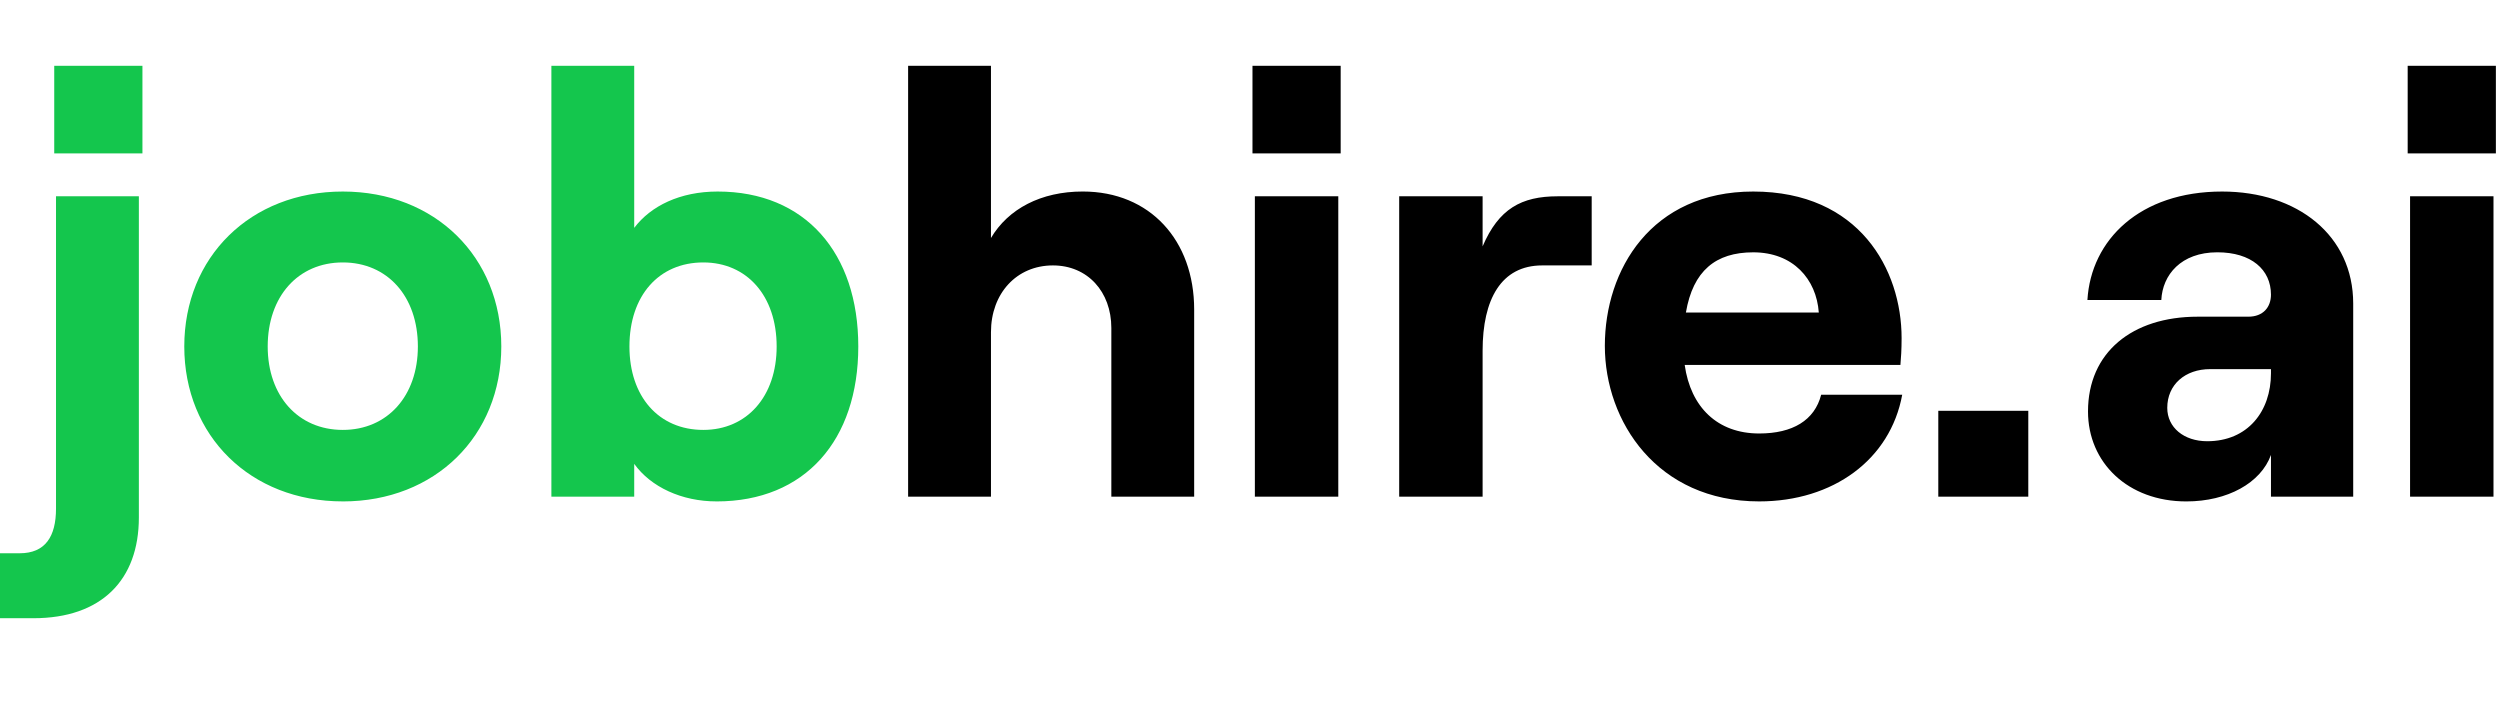
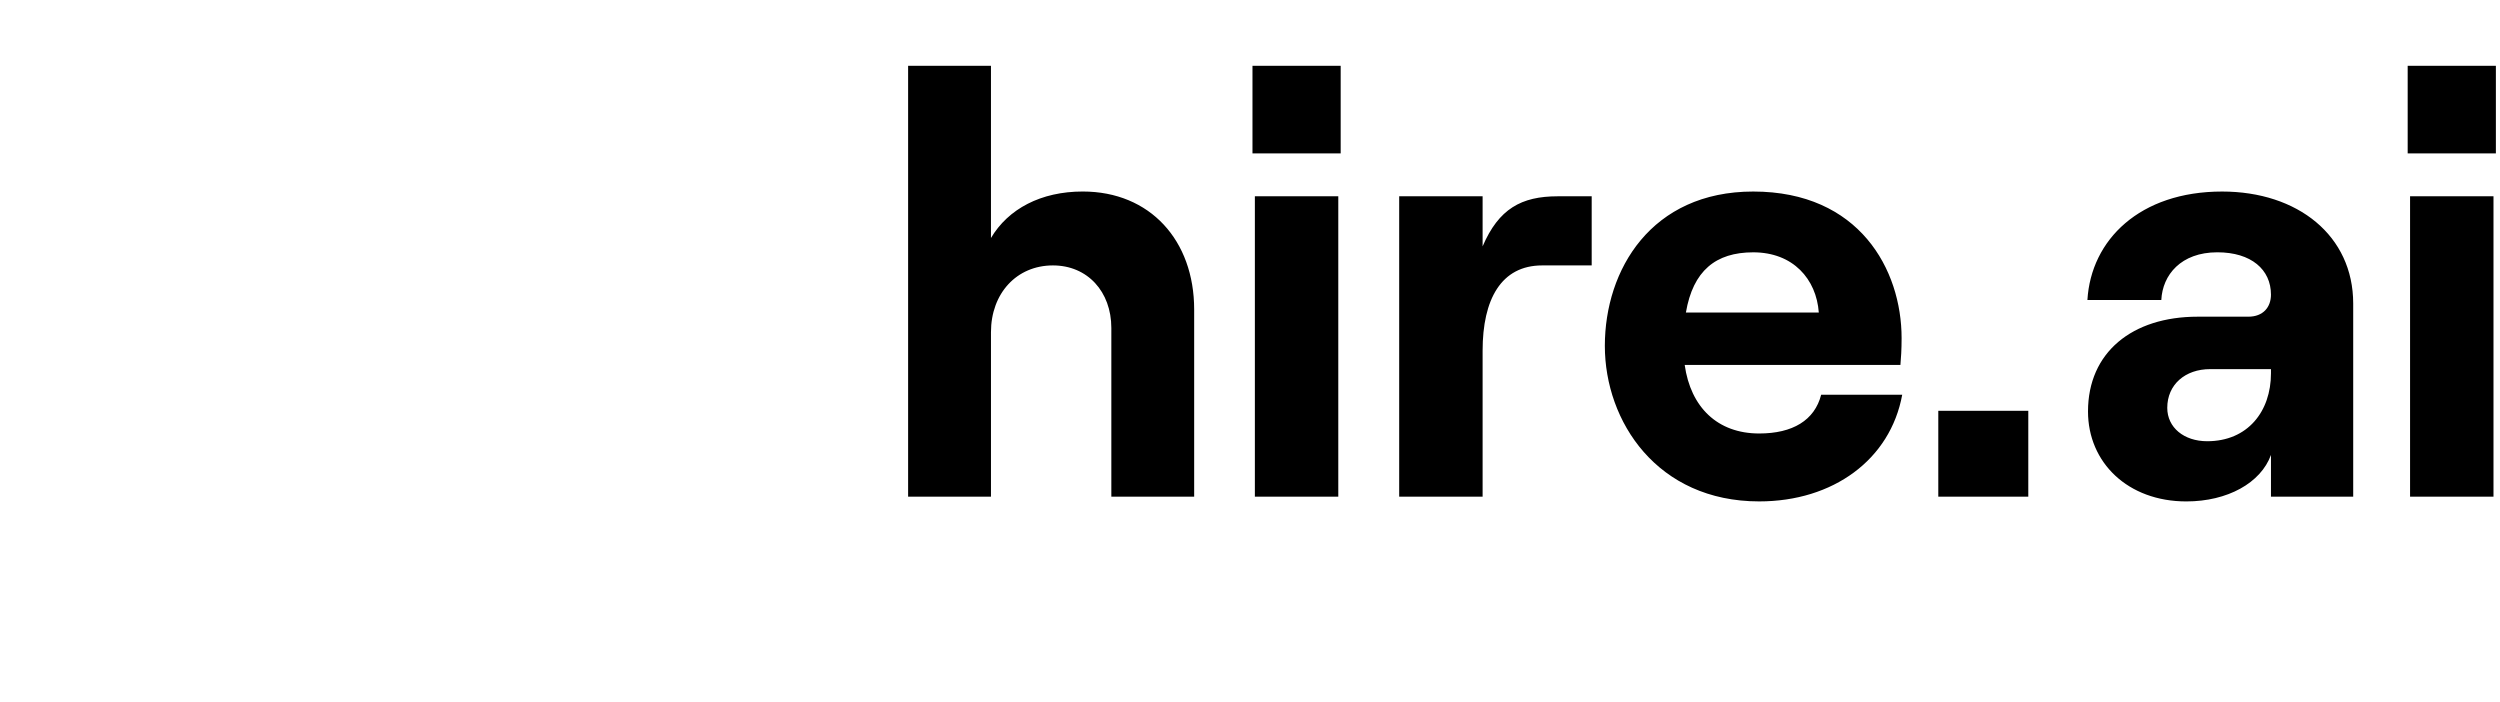
<svg xmlns="http://www.w3.org/2000/svg" width="114" height="32" fill="none">
-   <path d="M2.473 3h4.022v3.995H2.473V3Zm.081 5.951h3.778v14.647c0 2.854-1.712 4.593-4.81 4.593H0v-2.962h.897c1.168 0 1.657-.761 1.657-2.038V8.95Zm13.077 13.913c-4.212 0-7.228-2.989-7.228-7.065 0-4.076 3.016-7.065 7.228-7.065s7.228 2.989 7.228 7.065c0 4.076-3.016 7.066-7.228 7.066Zm0-3.26c2.038 0 3.424-1.55 3.424-3.805 0-2.282-1.386-3.832-3.424-3.832-2.038 0-3.424 1.55-3.424 3.832 0 2.256 1.386 3.805 3.424 3.805Zm17.039 3.26c-1.576 0-2.989-.652-3.75-1.712v1.495h-3.777V3h3.777v7.391c.761-1.005 2.093-1.657 3.804-1.657 3.995 0 6.414 2.799 6.414 7.065 0 4.267-2.419 7.066-6.468 7.066Zm-.598-3.26c1.984 0 3.343-1.522 3.343-3.805 0-2.31-1.359-3.832-3.343-3.832-2.038 0-3.37 1.522-3.37 3.832 0 2.283 1.332 3.805 3.37 3.805Z" fill="#14C64D" />
  <path d="M41.41 22.647V3h3.778v7.853c.788-1.331 2.282-2.12 4.184-2.12 3.071 0 5.082 2.23 5.082 5.381v8.533h-3.777v-7.69c0-1.658-1.087-2.854-2.663-2.854-1.658 0-2.826 1.278-2.826 3.044v7.5H41.41ZM57.113 3h4.022v3.995h-4.022V3Zm.109 19.647V8.951h3.804v13.696h-3.804ZM72.58 12.103h-2.255c-1.875 0-2.718 1.55-2.718 3.886v6.658h-3.804V8.951h3.804v2.283c.734-1.712 1.767-2.283 3.424-2.283h1.55v3.152ZM83.045 18h3.696c-.544 2.962-3.153 4.864-6.522 4.864-4.647 0-7.038-3.64-7.038-7.092 0-3.478 2.12-7.038 6.766-7.038 4.837 0 6.766 3.56 6.766 6.685 0 .516-.027.924-.054 1.223h-9.837c.272 1.929 1.495 3.125 3.397 3.125 1.522 0 2.527-.598 2.826-1.767Zm-3.098-6.494c-1.712 0-2.745.842-3.07 2.744h6.06c-.11-1.522-1.17-2.744-2.99-2.744Zm8.439 7.228h4.104v3.913h-4.104v-3.913Zm12.941-10c3.451 0 5.979 2.01 5.979 5.109v8.804h-3.75v-1.902c-.462 1.277-1.984 2.12-3.86 2.12-2.662 0-4.483-1.767-4.483-4.104 0-2.69 2.011-4.32 5-4.32h2.31c.679 0 1.033-.435 1.033-1.006 0-1.141-.897-1.93-2.446-1.93-1.658 0-2.5 1.033-2.554 2.175h-3.37c.163-2.745 2.391-4.946 6.141-4.946Zm-.679 11.386c1.848 0 2.908-1.359 2.908-3.098v-.19h-2.772c-1.142 0-1.957.706-1.957 1.766 0 .897.761 1.522 1.821 1.522ZM109.79 3h4.022v3.995h-4.022V3Zm.109 19.647V8.951h3.804v13.696h-3.804Z" fill="#000" />
</svg>